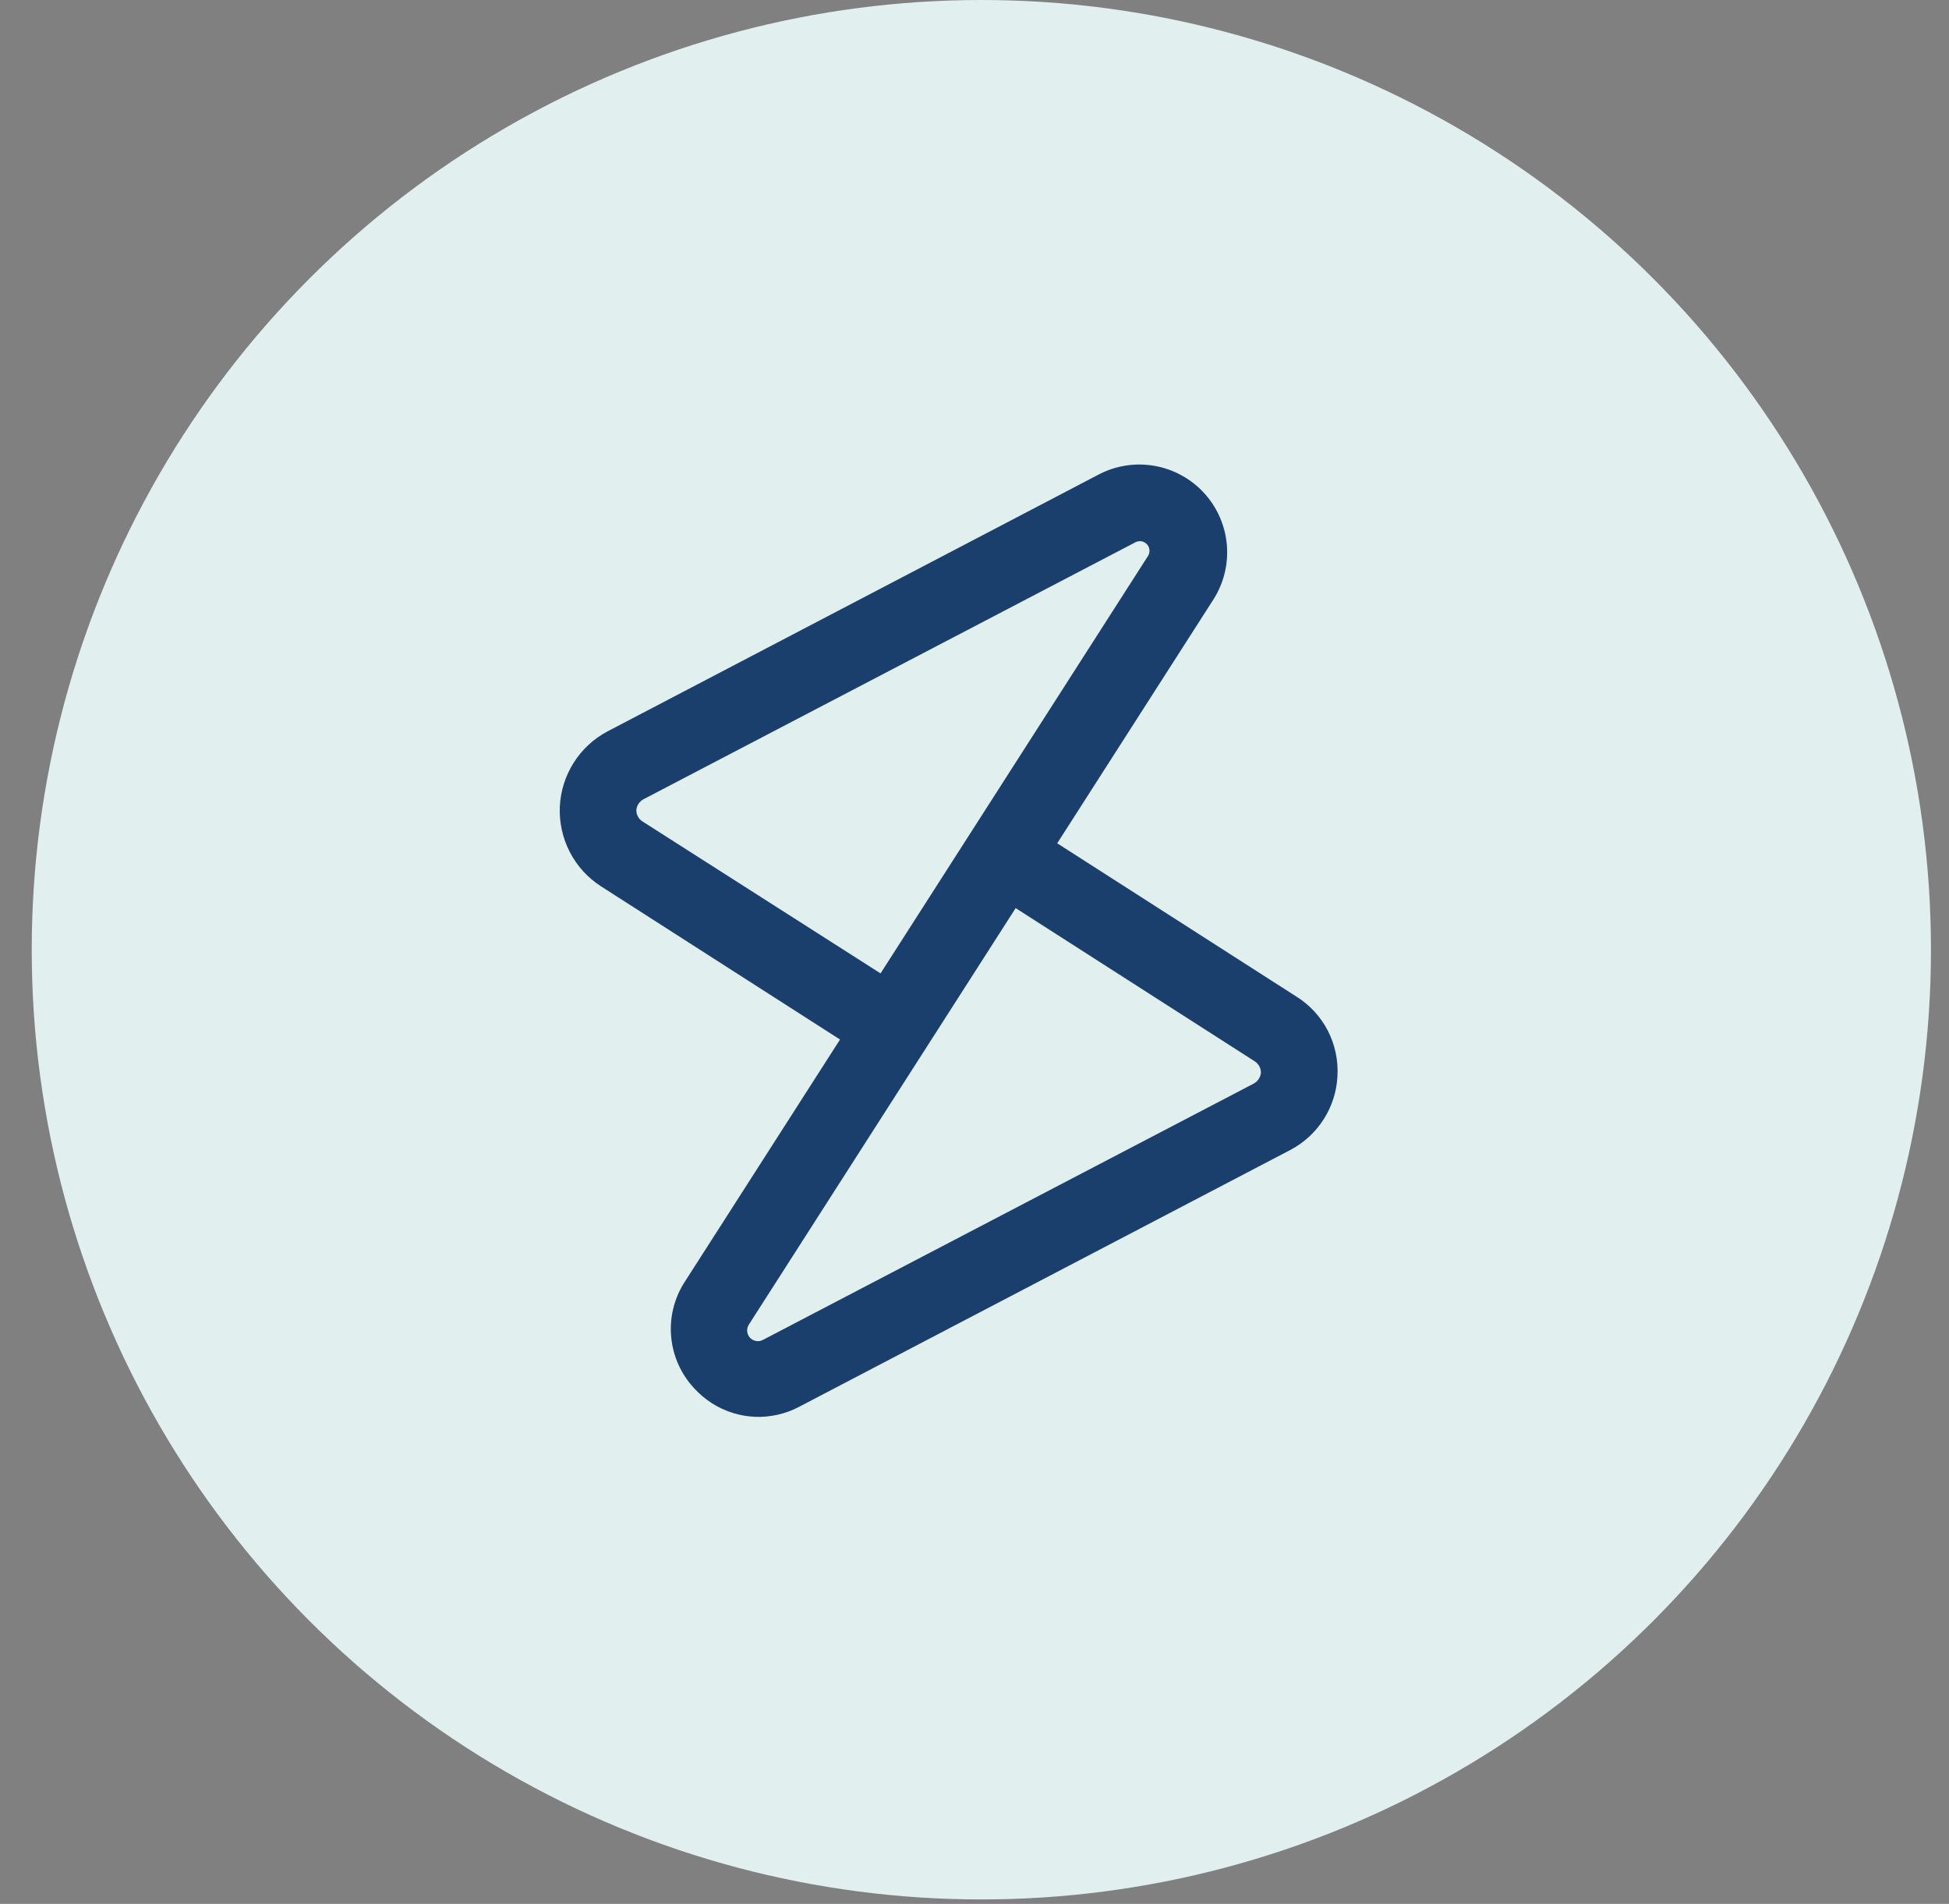
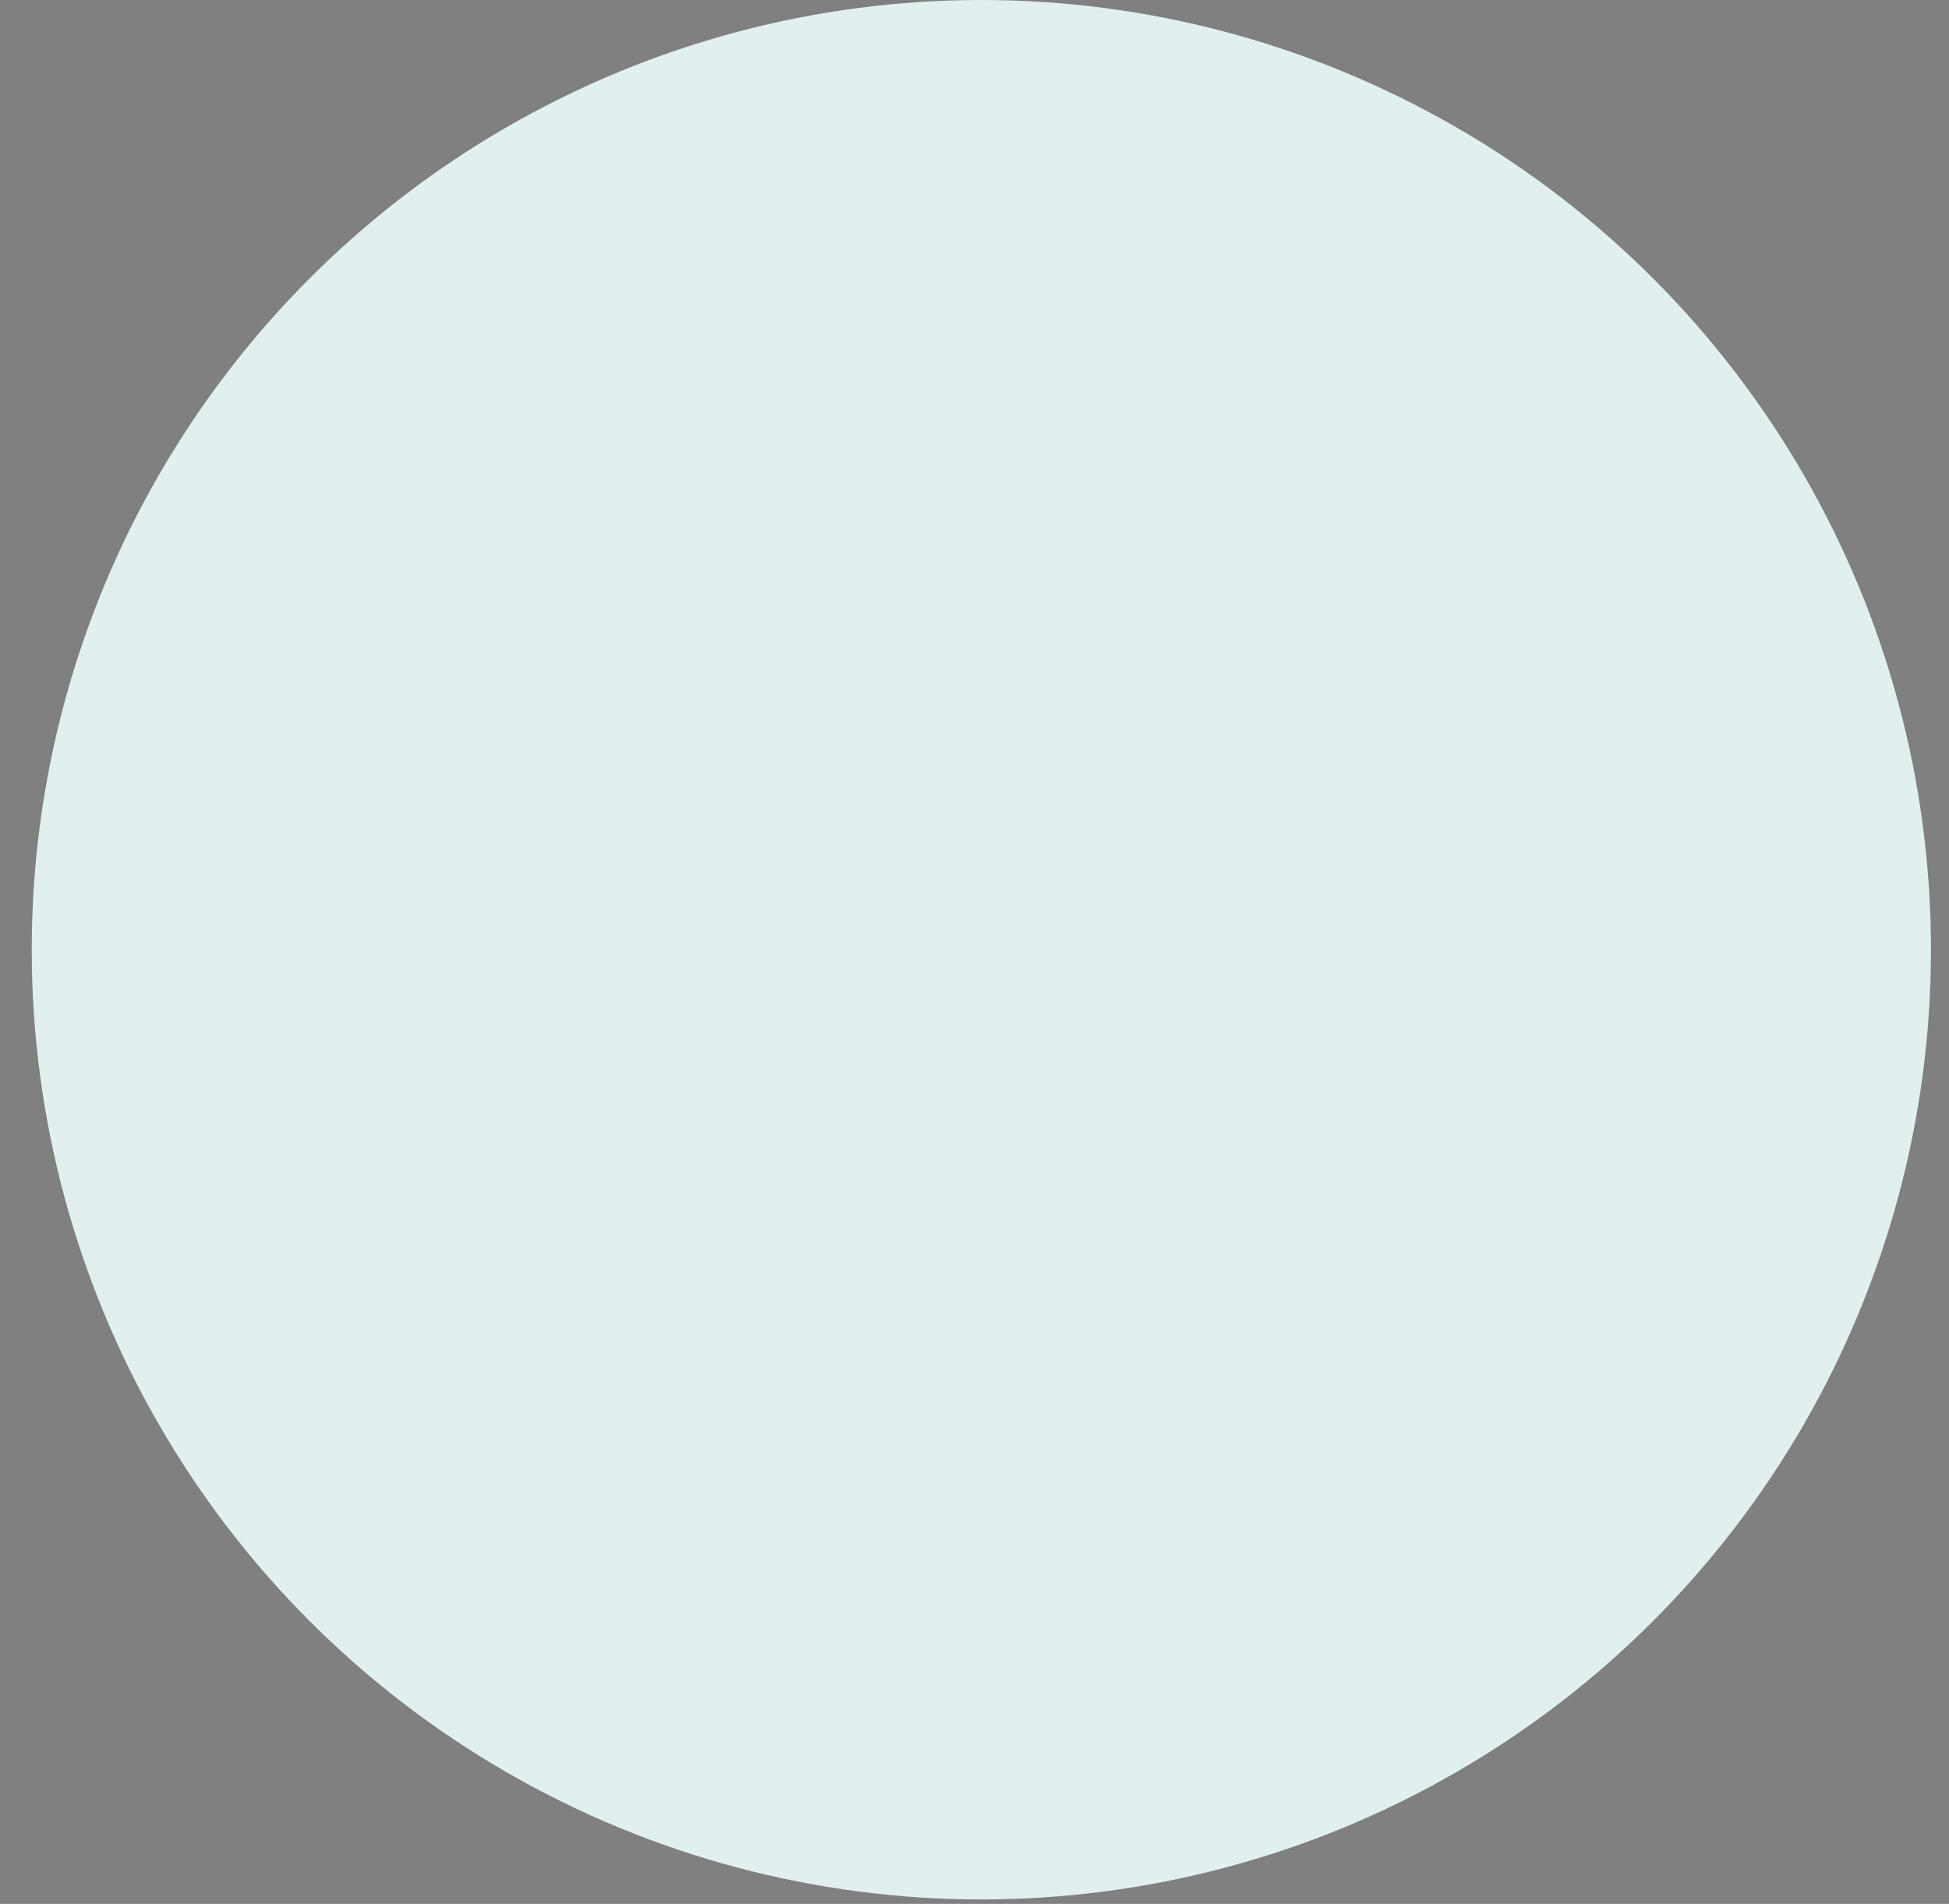
<svg xmlns="http://www.w3.org/2000/svg" width="43" height="42" viewBox="0 0 43 42" fill="none">
  <rect x="0" y="0" width="43" height="42" fill="#808080" stroke="none" />
  <ellipse cx="21.651" cy="20.951" rx="20.951" ry="20.951" fill="#E1EFEF" />
-   <path d="M29.508 23.735C29.527 23.388 29.453 23.043 29.294 22.734C29.134 22.426 28.894 22.166 28.599 21.983L23.325 18.603L26.772 13.223C27 12.864 27.104 12.44 27.067 12.016C27.03 11.592 26.854 11.192 26.567 10.878C26.28 10.564 25.897 10.353 25.478 10.278C25.059 10.203 24.627 10.268 24.249 10.463L13.404 16.134C13.098 16.296 12.84 16.535 12.656 16.827C12.471 17.12 12.366 17.456 12.351 17.801C12.337 18.147 12.413 18.49 12.572 18.797C12.731 19.105 12.968 19.365 13.259 19.552L18.533 22.932L15.086 28.311C14.865 28.668 14.768 29.088 14.809 29.505C14.85 29.923 15.027 30.316 15.313 30.623C15.429 30.75 15.561 30.862 15.706 30.955C15.991 31.137 16.32 31.241 16.659 31.255C16.998 31.268 17.334 31.192 17.633 31.033L28.478 25.363C28.776 25.204 29.028 24.97 29.208 24.685C29.389 24.4 29.492 24.072 29.508 23.735ZM14.175 18.121C14.133 18.095 14.099 18.058 14.075 18.014C14.051 17.971 14.039 17.922 14.039 17.872C14.043 17.823 14.059 17.776 14.086 17.734C14.113 17.693 14.149 17.659 14.192 17.634L25.03 11.973C25.06 11.954 25.094 11.943 25.129 11.94C25.163 11.936 25.198 11.941 25.231 11.954L25.288 11.99C25.329 12.026 25.354 12.075 25.36 12.129C25.365 12.182 25.351 12.236 25.319 12.279L19.427 21.473L14.175 18.121ZM27.666 23.901L16.827 29.561C16.782 29.584 16.73 29.592 16.679 29.582C16.629 29.573 16.582 29.548 16.547 29.511C16.513 29.473 16.491 29.425 16.485 29.374C16.48 29.323 16.491 29.272 16.517 29.228L22.408 20.033L27.683 23.413C27.724 23.44 27.759 23.477 27.783 23.52C27.807 23.564 27.819 23.612 27.819 23.662C27.815 23.711 27.799 23.759 27.772 23.8C27.745 23.842 27.709 23.876 27.666 23.901Z" fill="#1B3F6D" />
</svg>